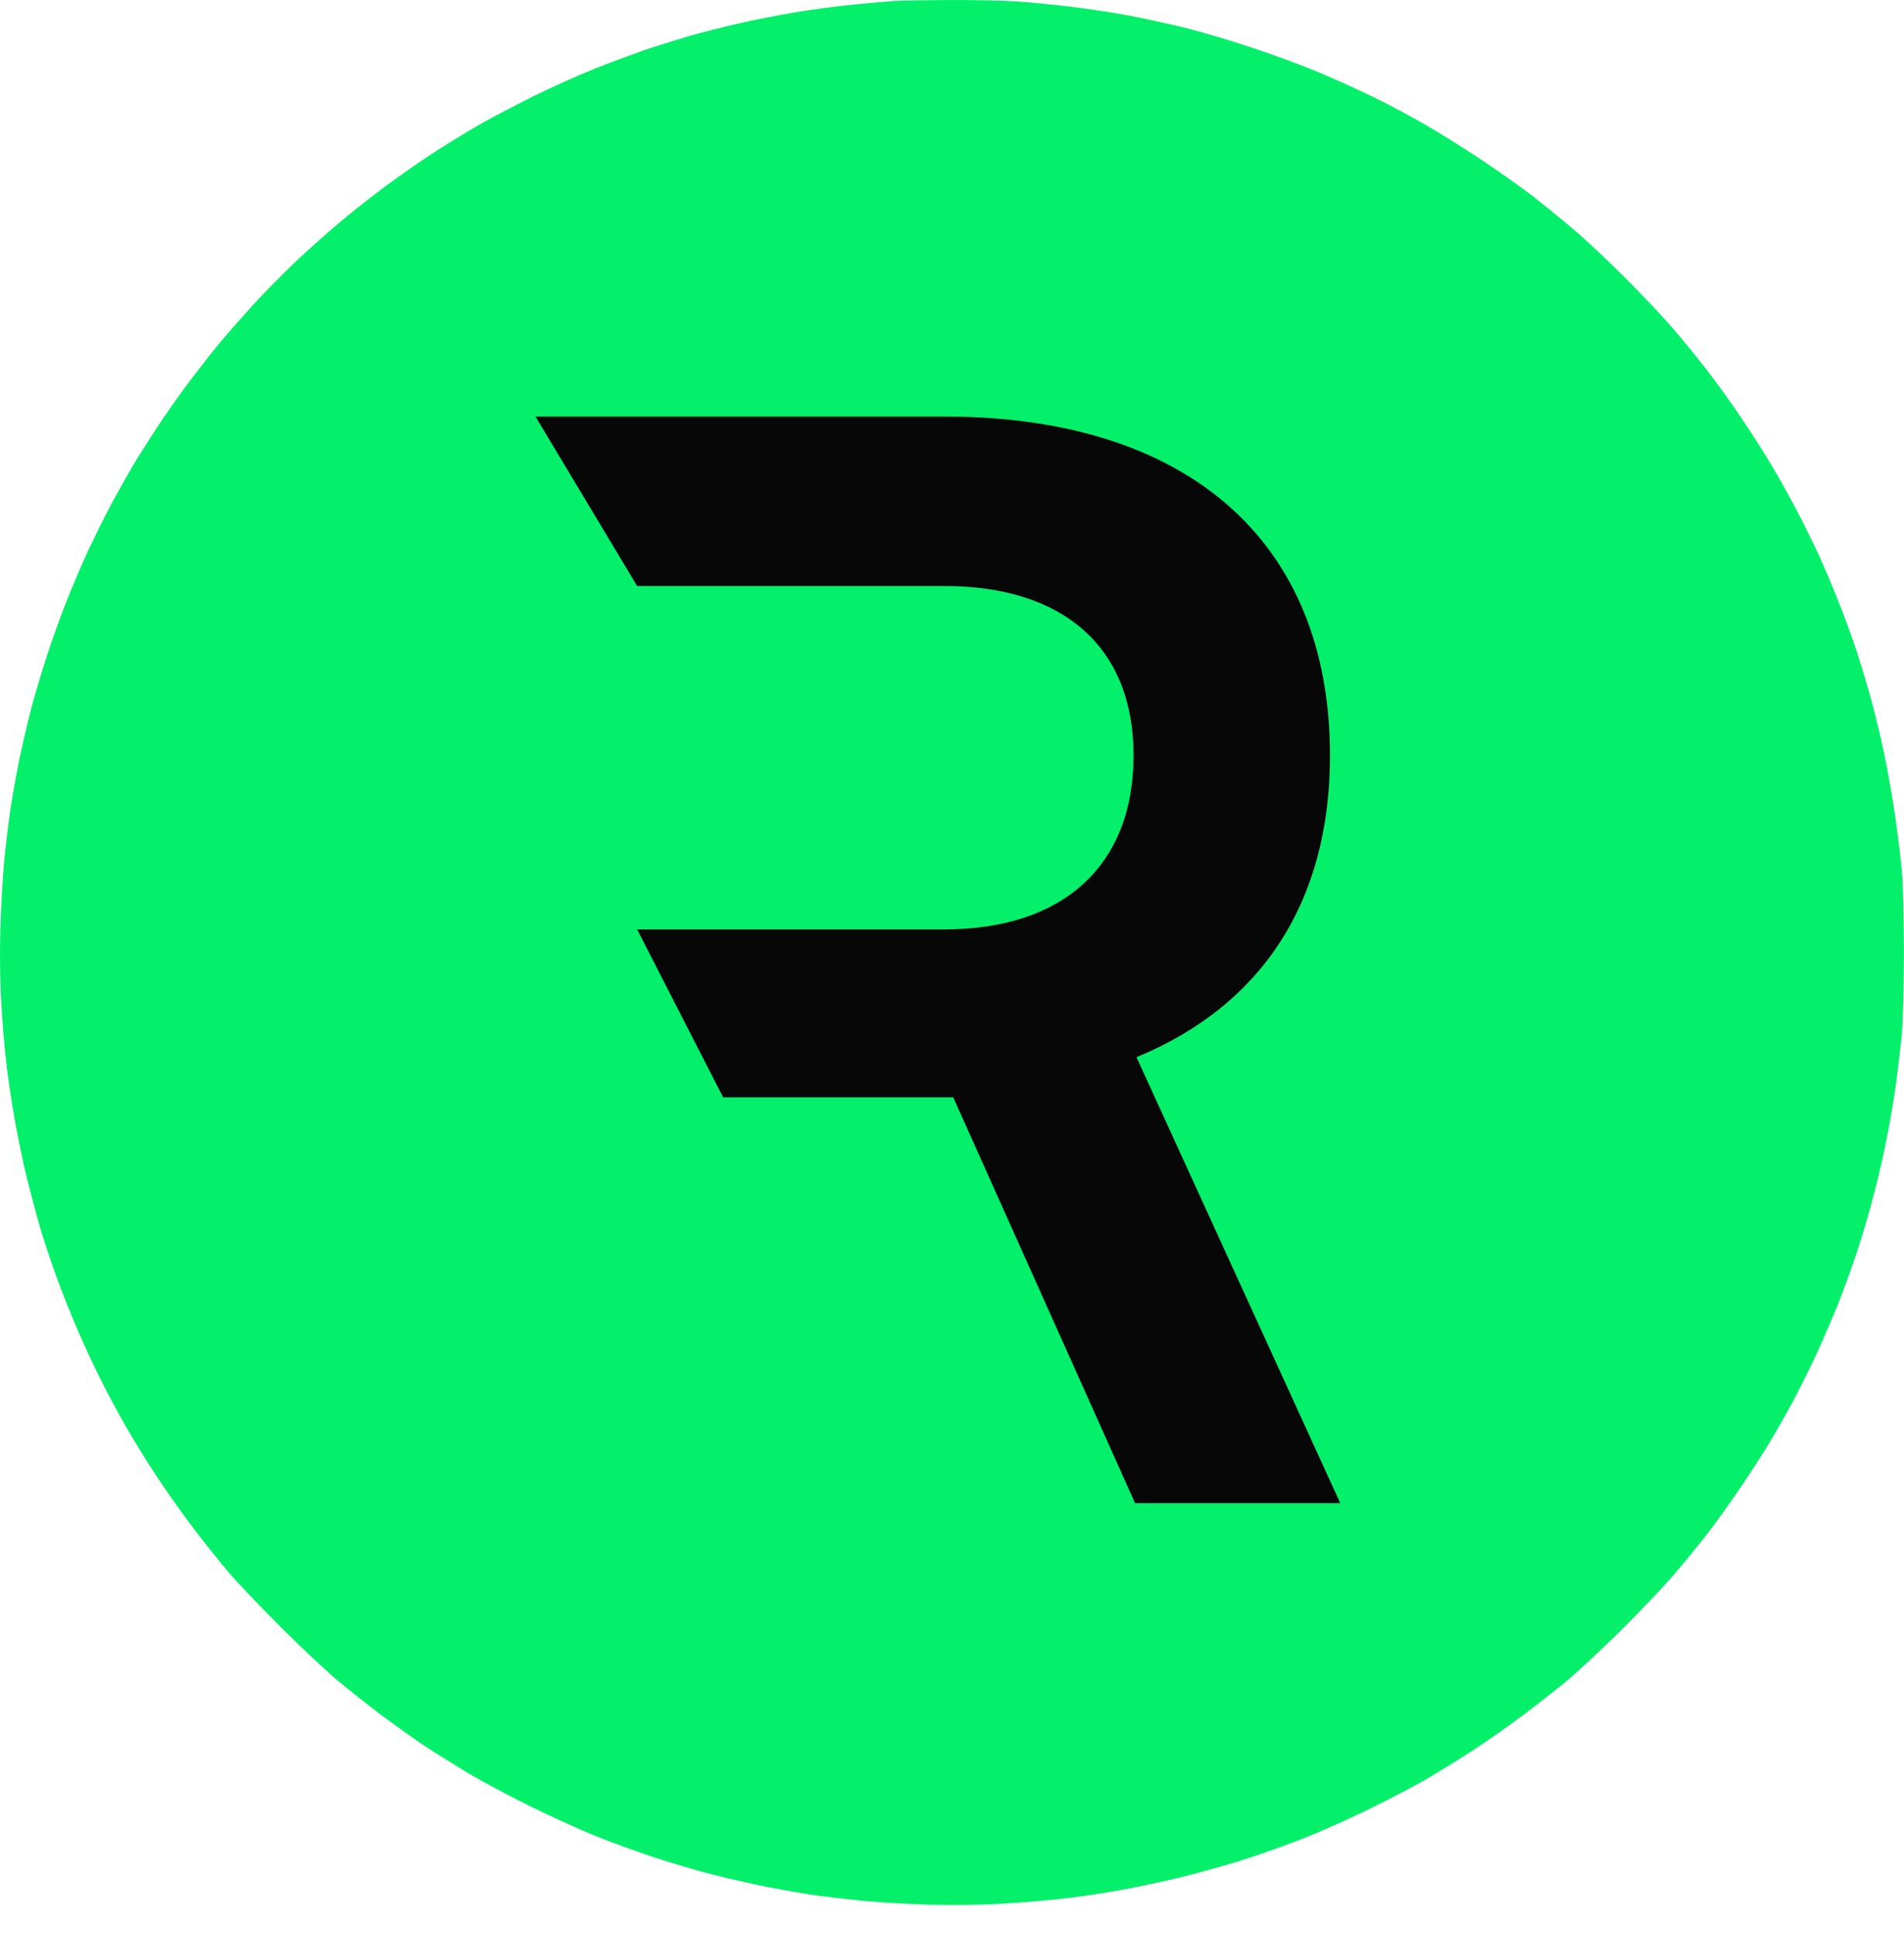
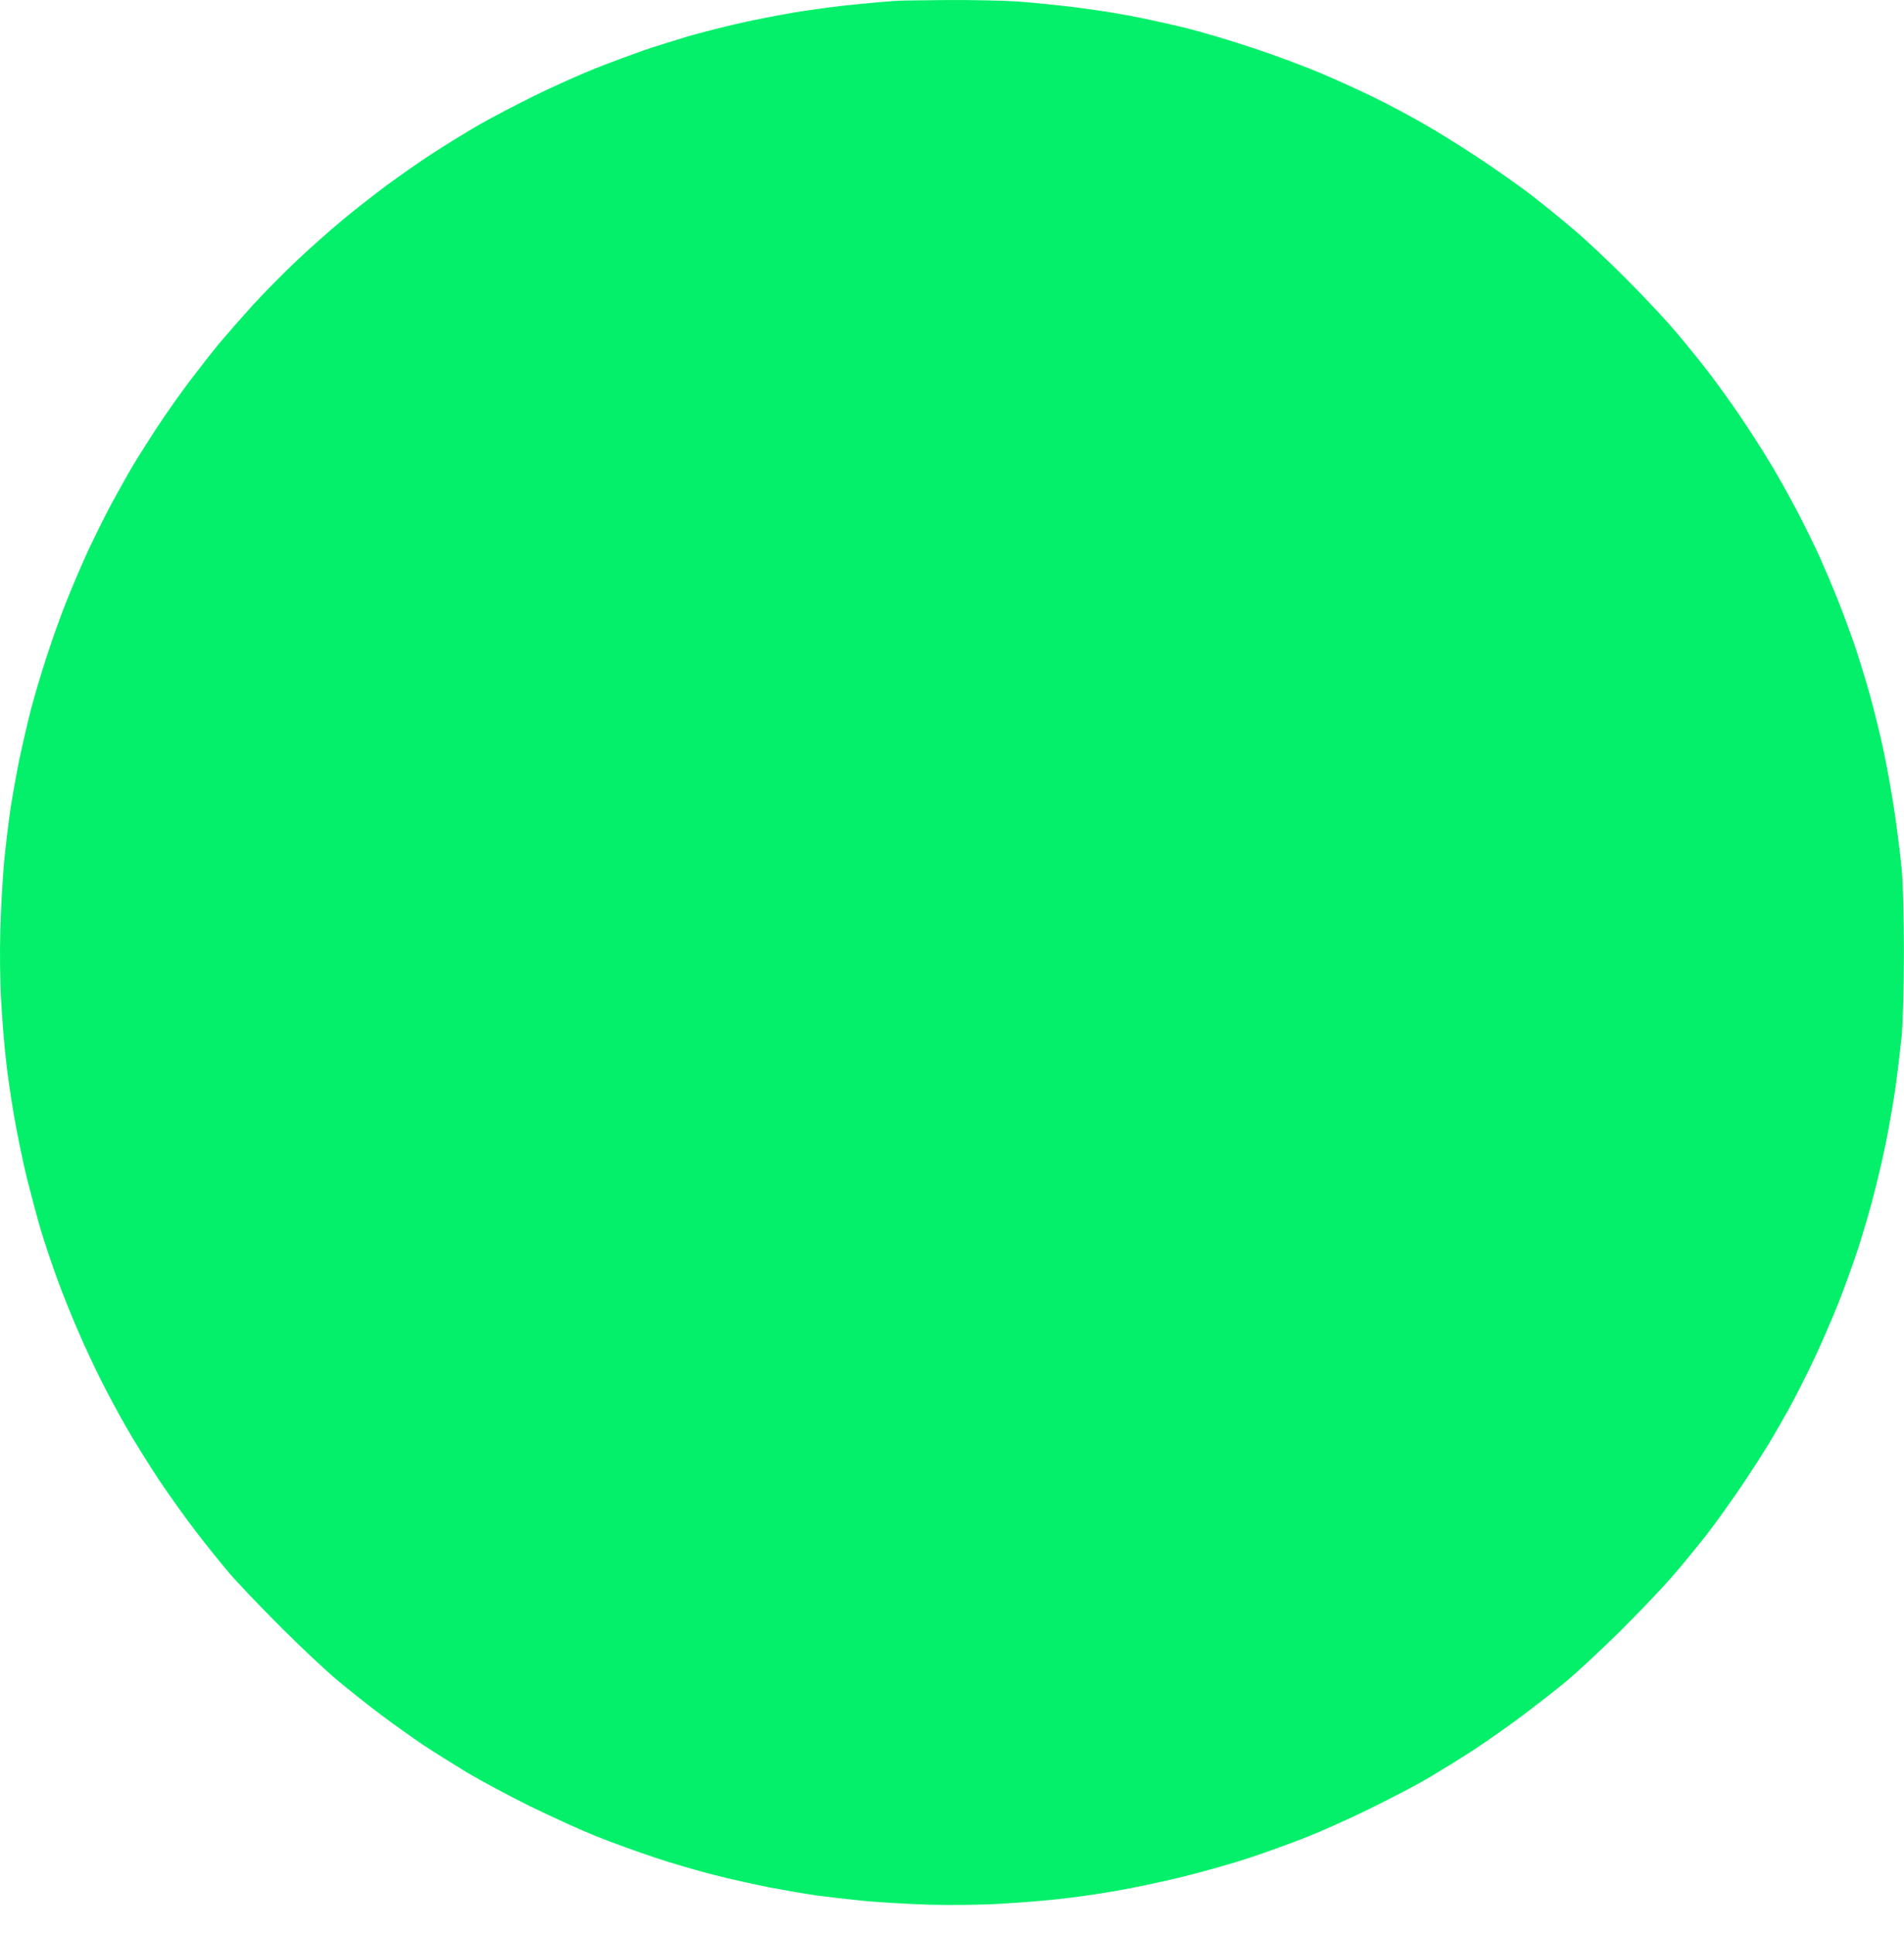
<svg xmlns="http://www.w3.org/2000/svg" width="64" height="65" viewBox="0 0 64 65" fill="none">
  <path d="M28.794 0.144C29.336 0.09 29.907 0.043 30.074 0.031C30.234 0.019 31.032 0.007 31.841 0.001C32.657 -0.005 33.71 0.019 34.192 0.049C34.68 0.084 35.513 0.168 36.055 0.233C36.596 0.299 37.453 0.429 37.959 0.525C38.465 0.62 39.322 0.81 39.864 0.941C40.406 1.078 41.435 1.382 42.155 1.626C42.875 1.864 43.935 2.257 44.506 2.507C45.078 2.751 45.899 3.126 46.321 3.34C46.744 3.549 47.458 3.929 47.898 4.185C48.339 4.435 49.154 4.947 49.714 5.316C50.273 5.685 51.047 6.233 51.44 6.531C51.833 6.834 52.487 7.364 52.898 7.715C53.309 8.06 54.112 8.816 54.683 9.394C55.255 9.965 55.987 10.745 56.302 11.12C56.623 11.495 57.112 12.096 57.391 12.459C57.671 12.822 58.165 13.501 58.486 13.977C58.808 14.453 59.272 15.174 59.516 15.584C59.766 15.995 60.165 16.715 60.415 17.191C60.665 17.668 61.004 18.364 61.176 18.739C61.343 19.114 61.611 19.745 61.766 20.138C61.926 20.531 62.164 21.174 62.301 21.566C62.438 21.959 62.676 22.733 62.837 23.293C62.992 23.852 63.218 24.757 63.331 25.316C63.45 25.876 63.611 26.799 63.694 27.37C63.777 27.941 63.879 28.763 63.92 29.185C63.968 29.65 63.998 30.787 63.998 32.013C63.998 33.263 63.962 34.37 63.92 34.84C63.873 35.263 63.789 36.001 63.724 36.477C63.658 36.953 63.521 37.739 63.426 38.233C63.331 38.721 63.141 39.554 63.004 40.078C62.873 40.602 62.623 41.459 62.45 41.983C62.278 42.507 61.986 43.31 61.807 43.769C61.623 44.227 61.29 45.001 61.063 45.495C60.837 45.983 60.468 46.721 60.248 47.132C60.028 47.543 59.683 48.144 59.486 48.471C59.29 48.798 58.861 49.465 58.528 49.959C58.195 50.447 57.689 51.162 57.397 51.537C57.106 51.912 56.57 52.572 56.201 52.995C55.832 53.418 55.023 54.263 54.41 54.87C53.791 55.477 53.017 56.197 52.69 56.471C52.362 56.745 51.69 57.269 51.202 57.638C50.708 58.007 49.958 58.537 49.535 58.81C49.113 59.09 48.398 59.525 47.958 59.787C47.518 60.043 46.619 60.507 45.964 60.828C45.31 61.144 44.387 61.56 43.911 61.745C43.435 61.935 42.578 62.245 42.007 62.435C41.435 62.626 40.417 62.912 39.745 63.078C39.072 63.245 38.055 63.459 37.483 63.554C36.912 63.656 36.067 63.775 35.608 63.822C35.15 63.876 34.252 63.947 33.615 63.983C32.93 64.025 31.936 64.031 31.204 64.013C30.52 63.989 29.55 63.935 29.062 63.888C28.568 63.84 27.86 63.757 27.485 63.709C27.11 63.656 26.384 63.531 25.878 63.435C25.372 63.334 24.527 63.15 24.003 63.013C23.479 62.882 22.581 62.62 22.009 62.429C21.438 62.239 20.551 61.918 20.045 61.715C19.539 61.513 18.533 61.054 17.813 60.703C17.093 60.346 16.141 59.834 15.7 59.572C15.26 59.304 14.605 58.894 14.242 58.656C13.879 58.412 13.236 57.953 12.814 57.638C12.386 57.316 11.731 56.798 11.356 56.483C10.981 56.173 10.118 55.364 9.445 54.691C8.773 54.019 7.993 53.203 7.713 52.876C7.434 52.548 6.928 51.918 6.589 51.477C6.249 51.037 5.684 50.245 5.333 49.721C4.988 49.197 4.494 48.406 4.244 47.965C3.988 47.525 3.601 46.798 3.381 46.358C3.161 45.918 2.809 45.168 2.607 44.691C2.399 44.215 2.089 43.441 1.917 42.965C1.744 42.489 1.506 41.781 1.387 41.388C1.268 40.995 1.054 40.191 0.905 39.602C0.762 39.013 0.566 38.06 0.47 37.489C0.369 36.918 0.25 36.084 0.203 35.644C0.149 35.203 0.078 34.316 0.042 33.679C0 33.013 -0.012 31.977 0.012 31.239C0.03 30.537 0.09 29.519 0.137 28.977C0.191 28.435 0.286 27.632 0.351 27.191C0.417 26.751 0.554 26.001 0.649 25.525C0.75 25.049 0.923 24.299 1.036 23.858C1.149 23.418 1.393 22.602 1.577 22.043C1.756 21.483 2.059 20.644 2.25 20.168C2.44 19.691 2.762 18.941 2.964 18.501C3.172 18.06 3.524 17.346 3.75 16.924C3.982 16.501 4.303 15.924 4.47 15.644C4.637 15.364 5 14.793 5.279 14.364C5.559 13.935 6.059 13.227 6.392 12.787C6.726 12.346 7.178 11.769 7.398 11.507C7.618 11.245 8.118 10.674 8.517 10.233C8.916 9.799 9.606 9.102 10.046 8.691C10.487 8.281 11.159 7.685 11.534 7.376C11.909 7.06 12.57 6.549 12.992 6.233C13.421 5.918 14.111 5.429 14.54 5.156C14.968 4.876 15.677 4.441 16.117 4.185C16.558 3.935 17.403 3.495 17.992 3.203C18.581 2.918 19.462 2.519 19.956 2.322C20.444 2.126 21.2 1.846 21.622 1.697C22.045 1.554 22.747 1.334 23.17 1.209C23.592 1.09 24.33 0.9 24.806 0.793C25.282 0.679 26.151 0.513 26.741 0.412C27.33 0.316 28.252 0.191 28.794 0.144Z" fill="#04F06A" />
-   <path d="M24.307 36.88L21.416 31.235V19.695L18 14H31.747C39.926 14 44.705 18.196 44.705 25.39C44.705 30.285 42.438 33.782 38.201 35.531L45.05 50.517H38.152L32.042 36.88H24.307ZM21.416 19.695V31.235H31.747C35.738 31.235 38.103 29.087 38.103 25.39C38.103 21.743 35.738 19.695 31.747 19.695H24.873C22.189 19.695 24.1 19.695 21.416 19.695Z" fill="#070707" />
</svg>